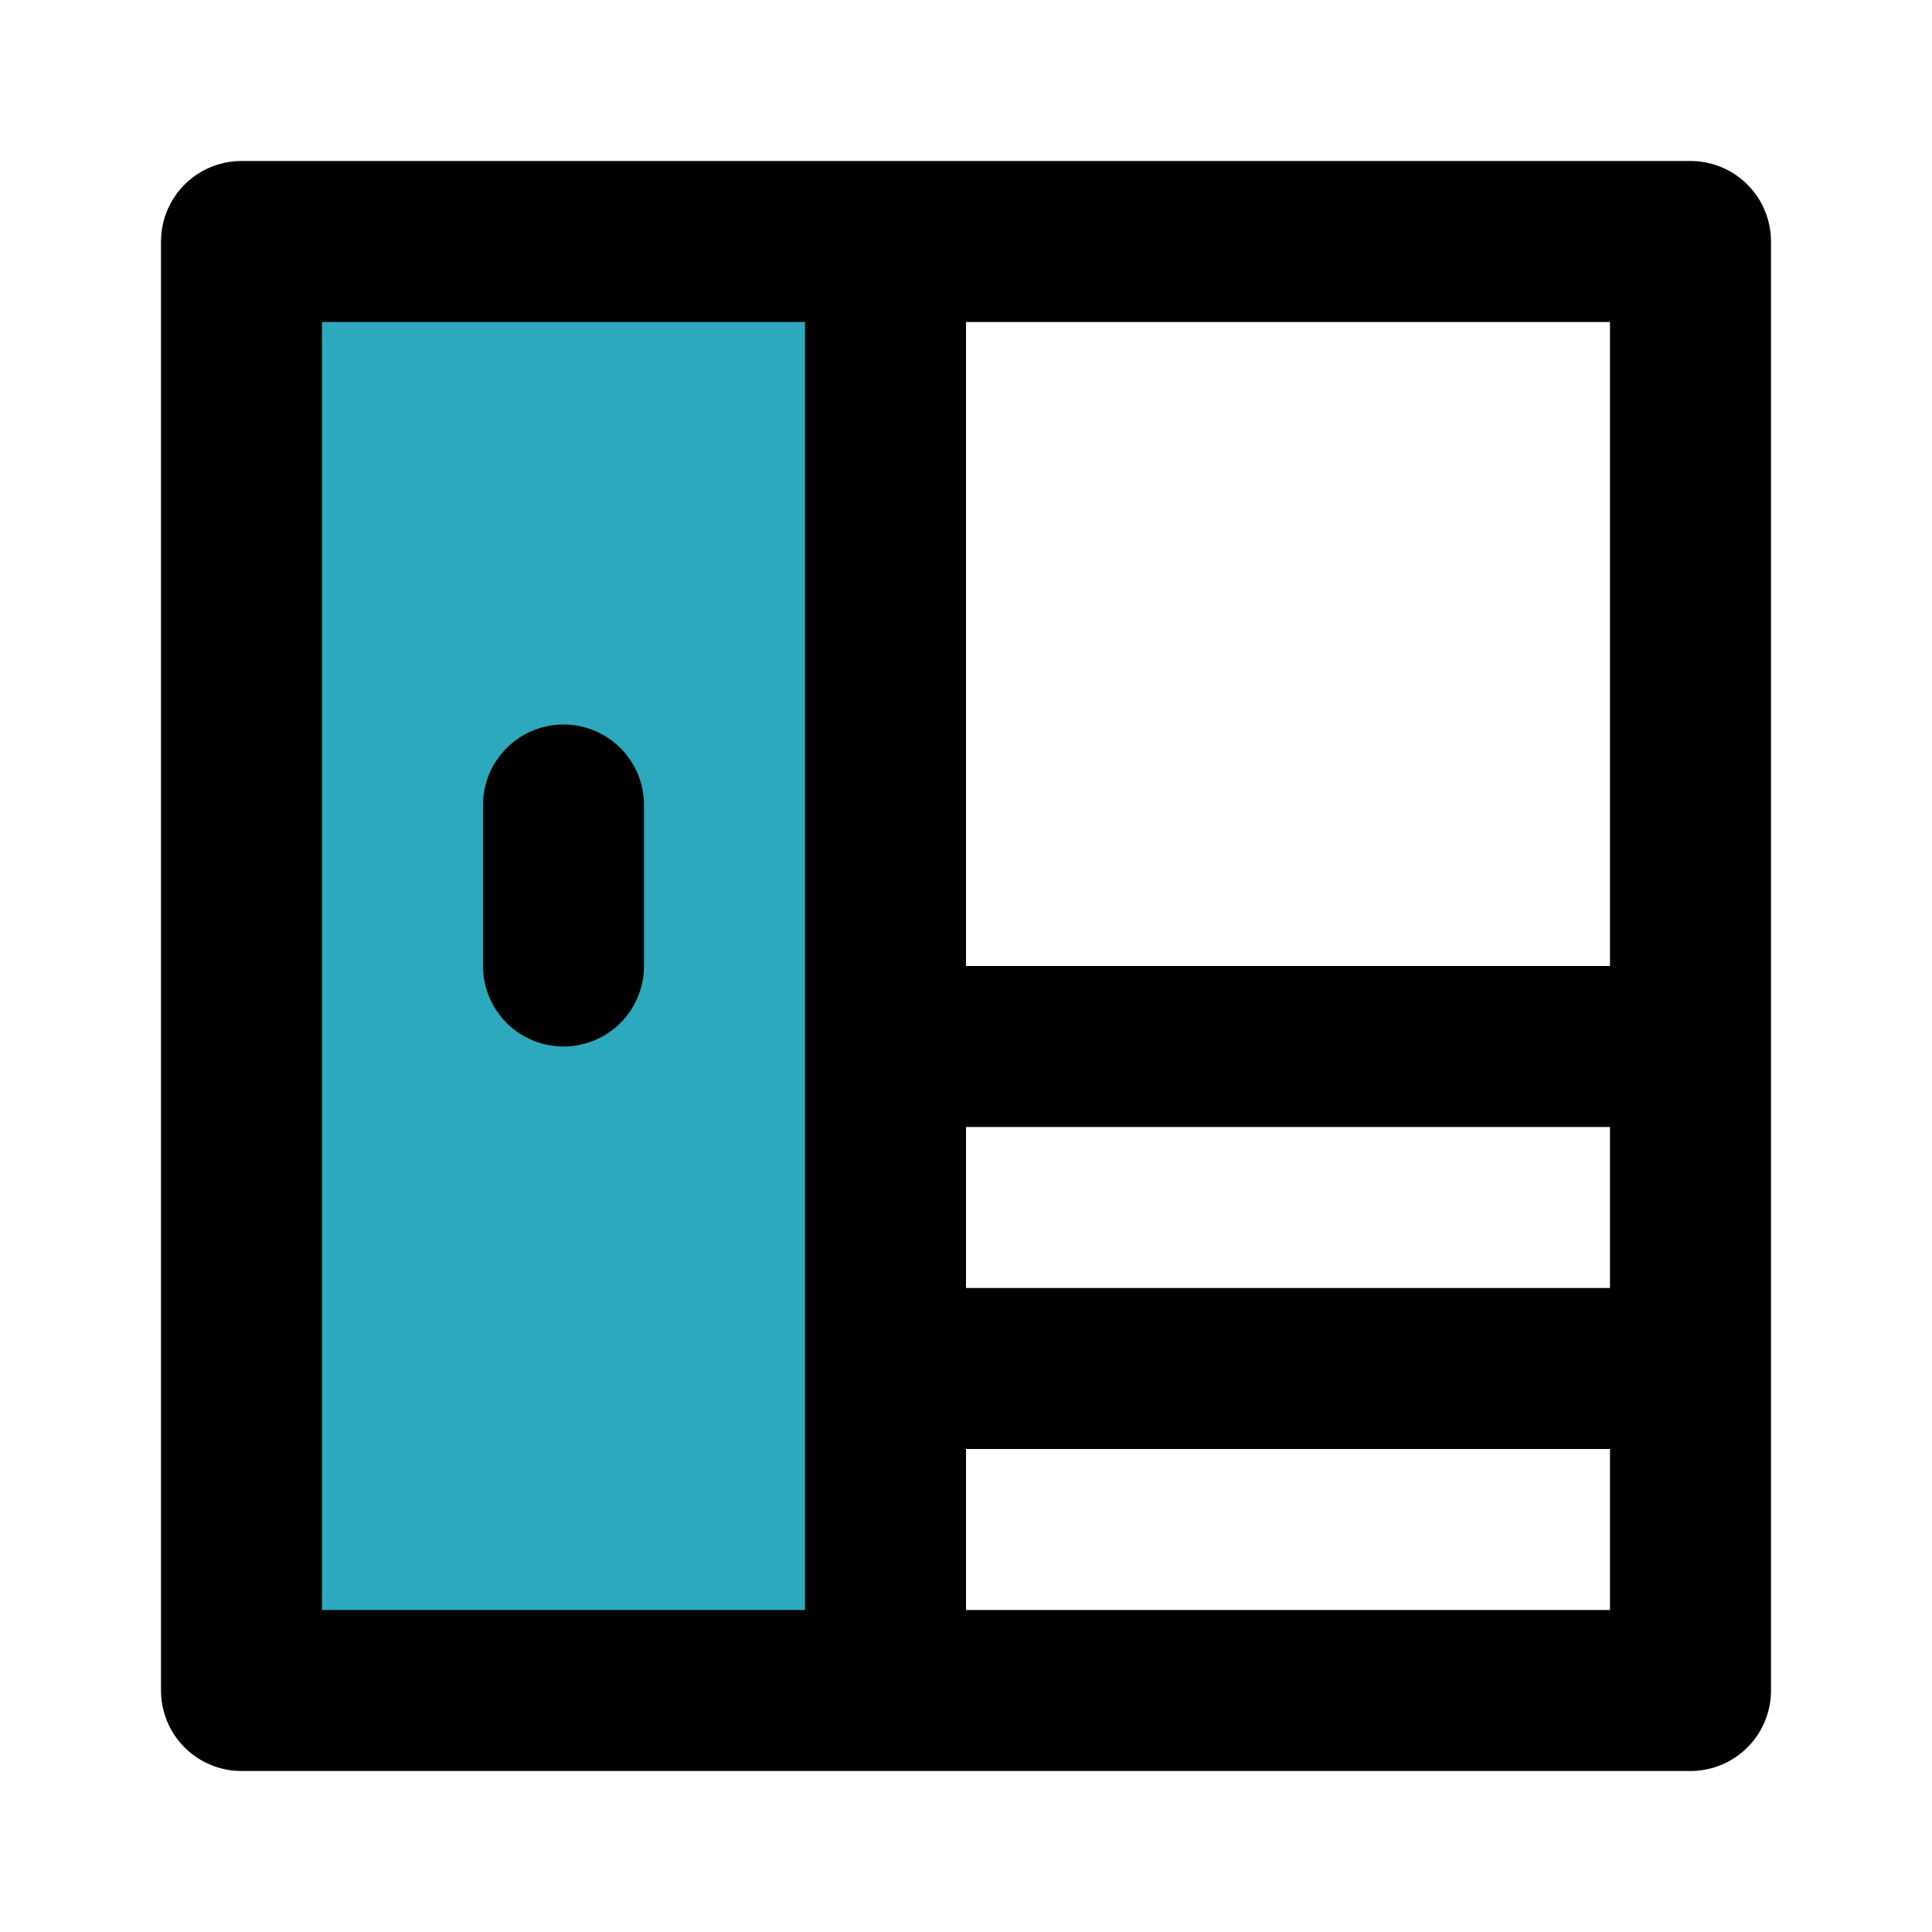
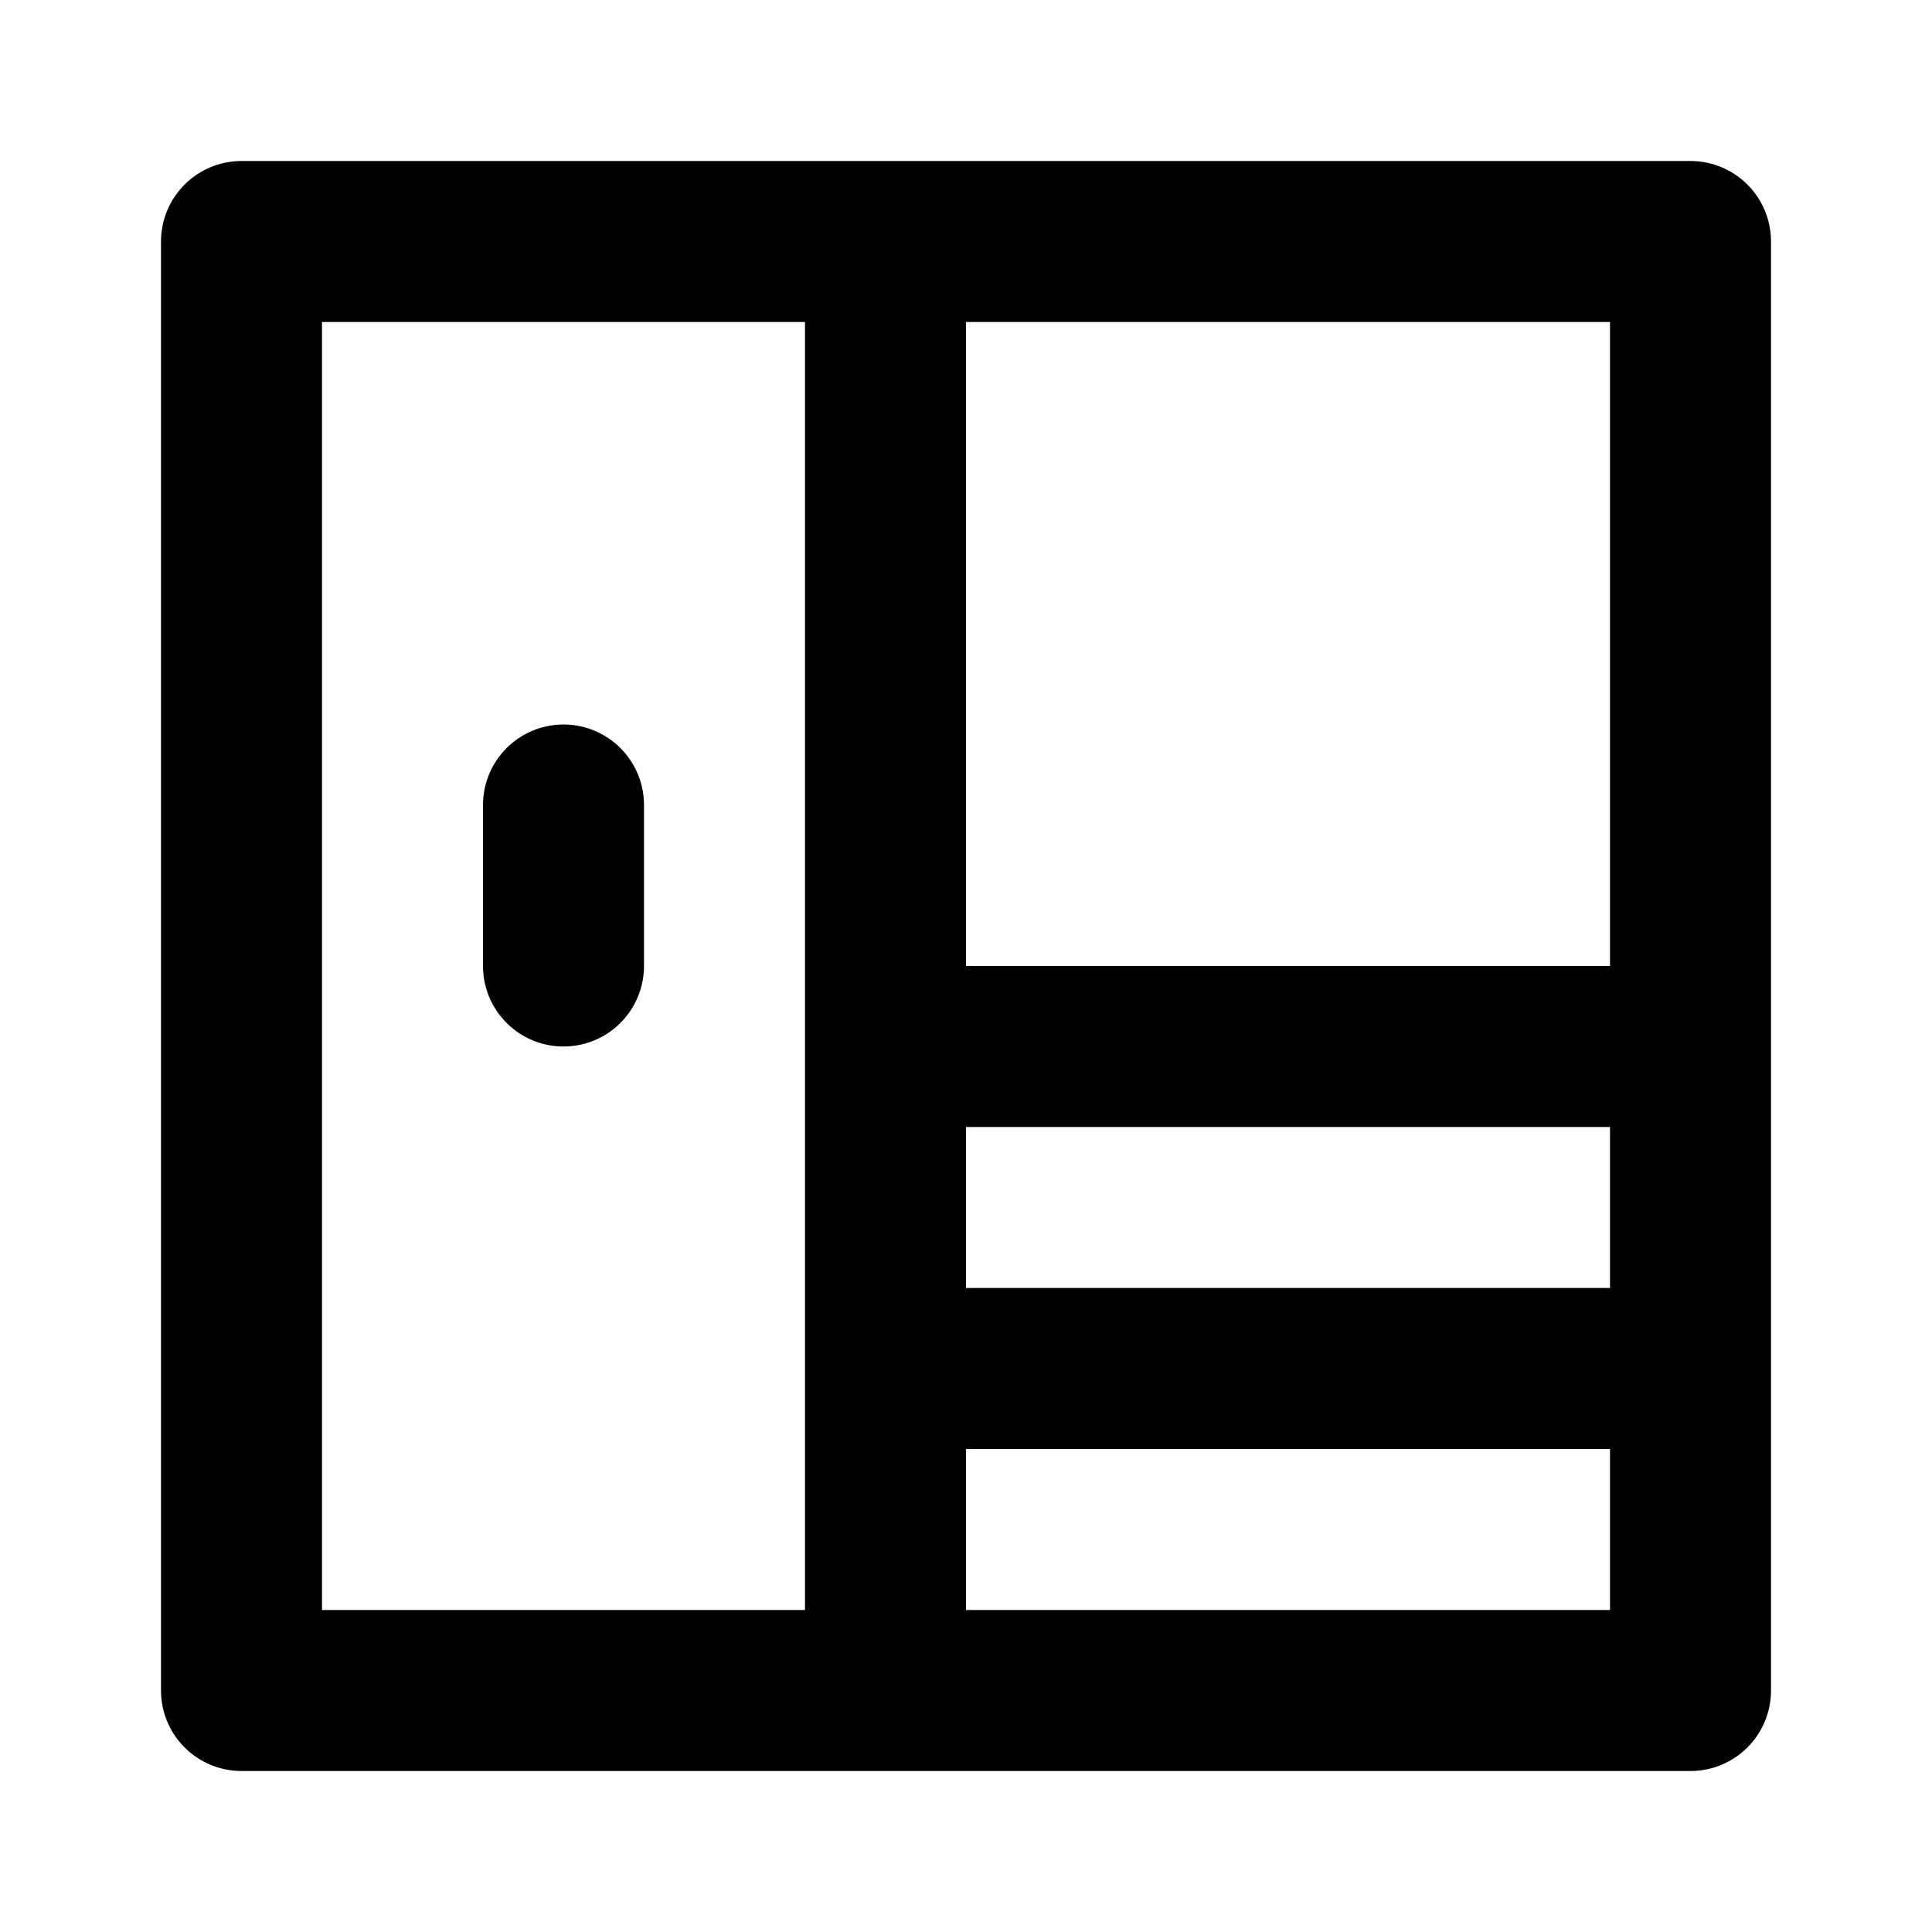
<svg xmlns="http://www.w3.org/2000/svg" fill="#000000" width="800px" height="800px" viewBox="0 0 24 24" id="wardrobe" data-name="Flat Line" class="icon flat-line">
-   <rect id="secondary" x="3" y="3" width="8" height="18" transform="translate(14 24) rotate(180)" style="fill: rgb(44, 169, 188); stroke-width: 2;" />
  <path id="primary" d="M11,21H21V3H11Zm0-4H21V13H11ZM3,3h8V21H3Zm4,9V10" style="fill: none; stroke: rgb(0, 0, 0); stroke-linecap: round; stroke-linejoin: round; stroke-width: 2;" />
</svg>